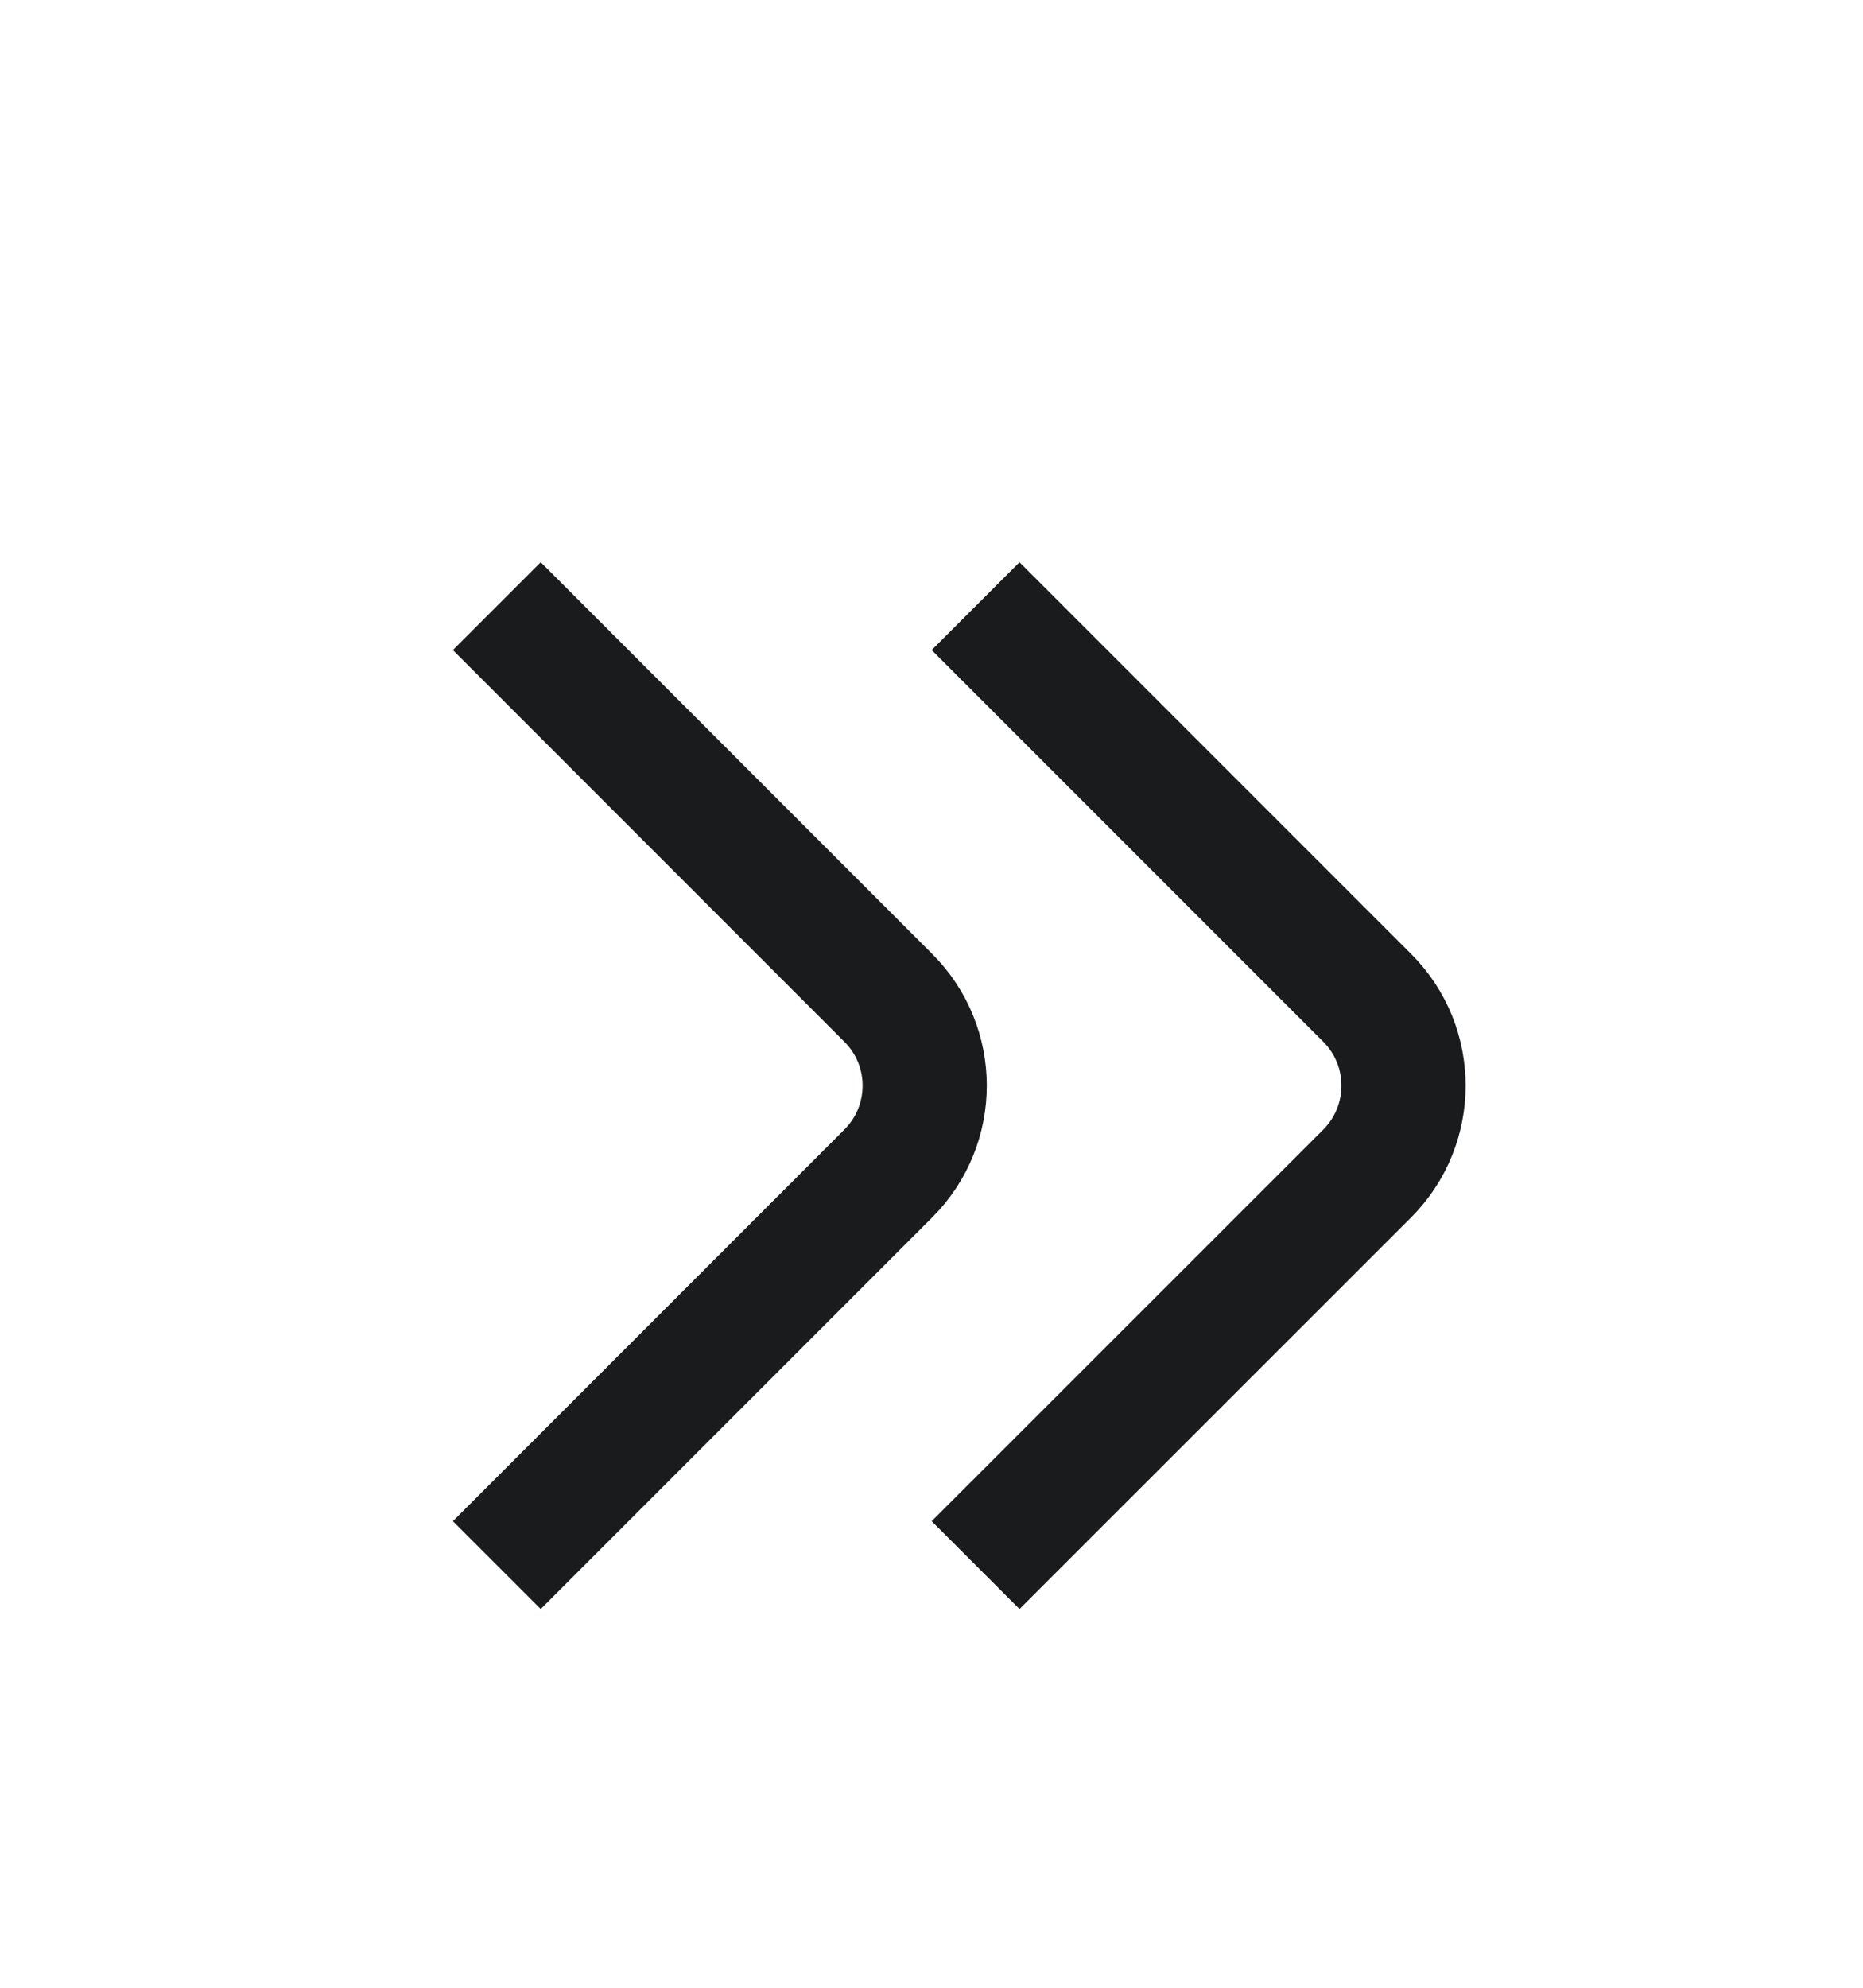
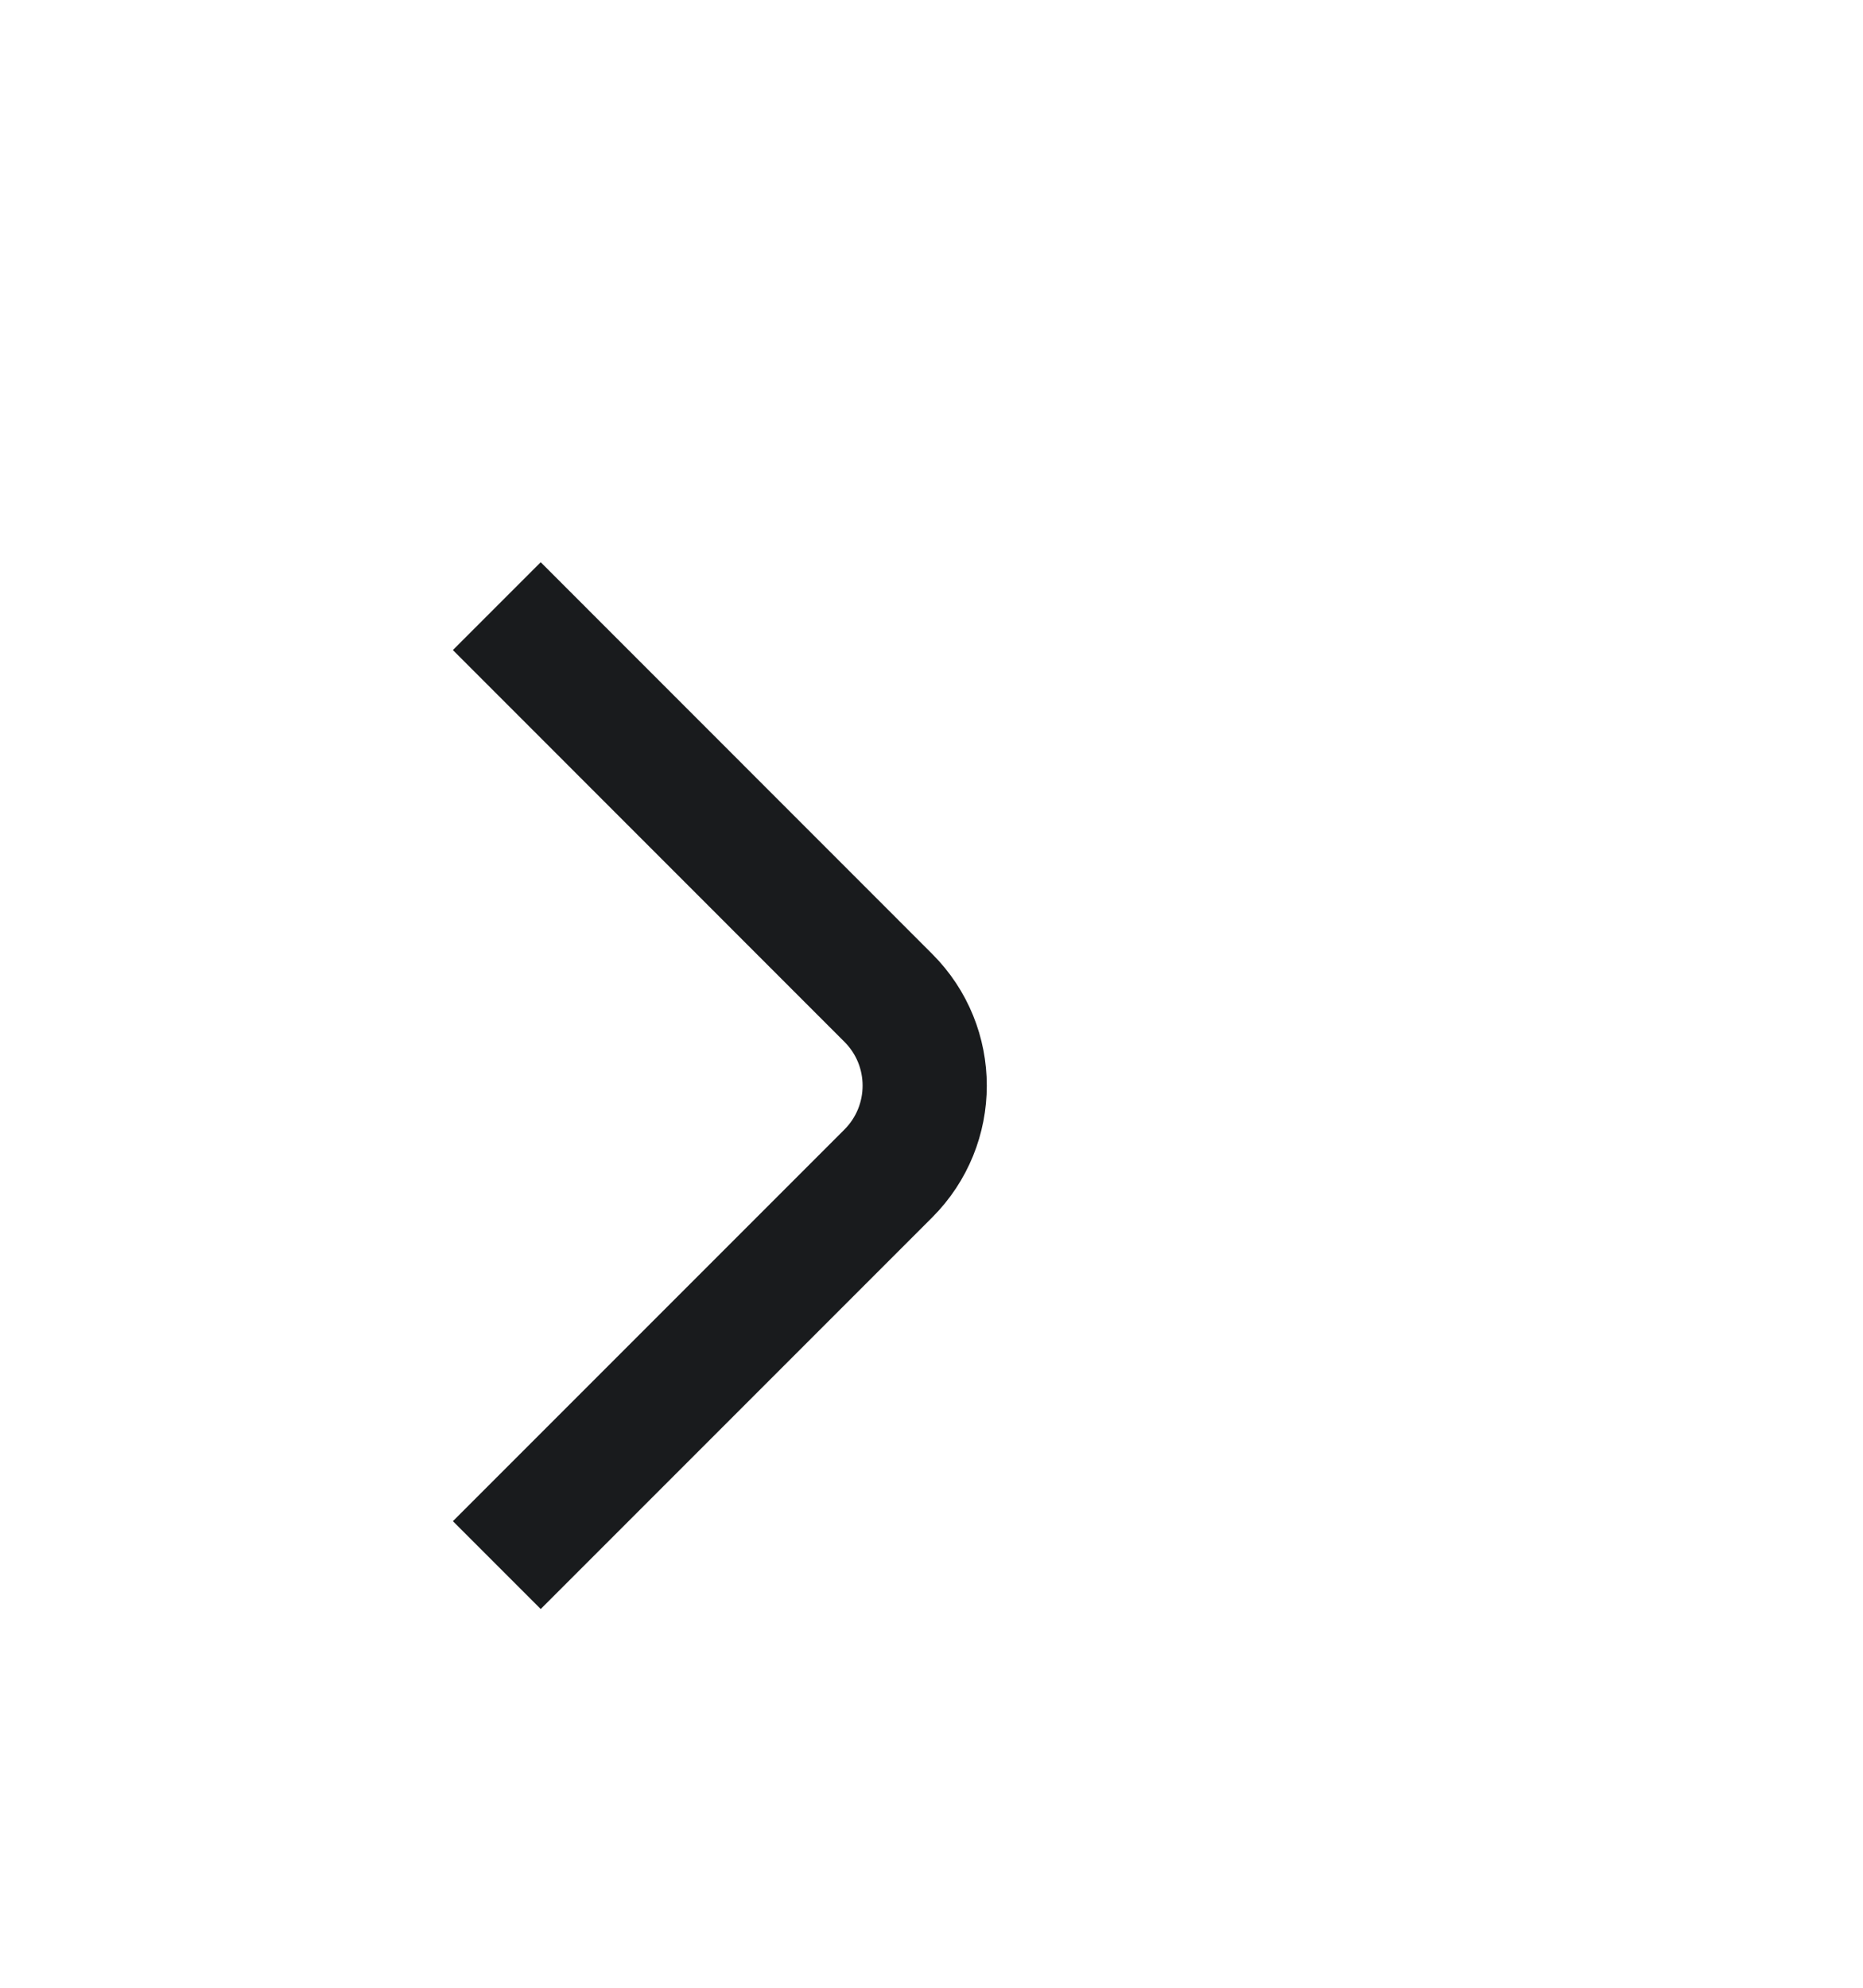
<svg xmlns="http://www.w3.org/2000/svg" width="15" height="16" viewBox="0 0 15 16" fill="none">
-   <path d="M7.855 4.879L11.008 8.032C11.398 8.422 11.398 9.055 11.008 9.446L7.855 12.598" stroke="#191B1D" />
  <path d="M4 4.879L7.152 8.032C7.543 8.422 7.543 9.055 7.152 9.446L4 12.598" stroke="#191B1D" />
</svg>